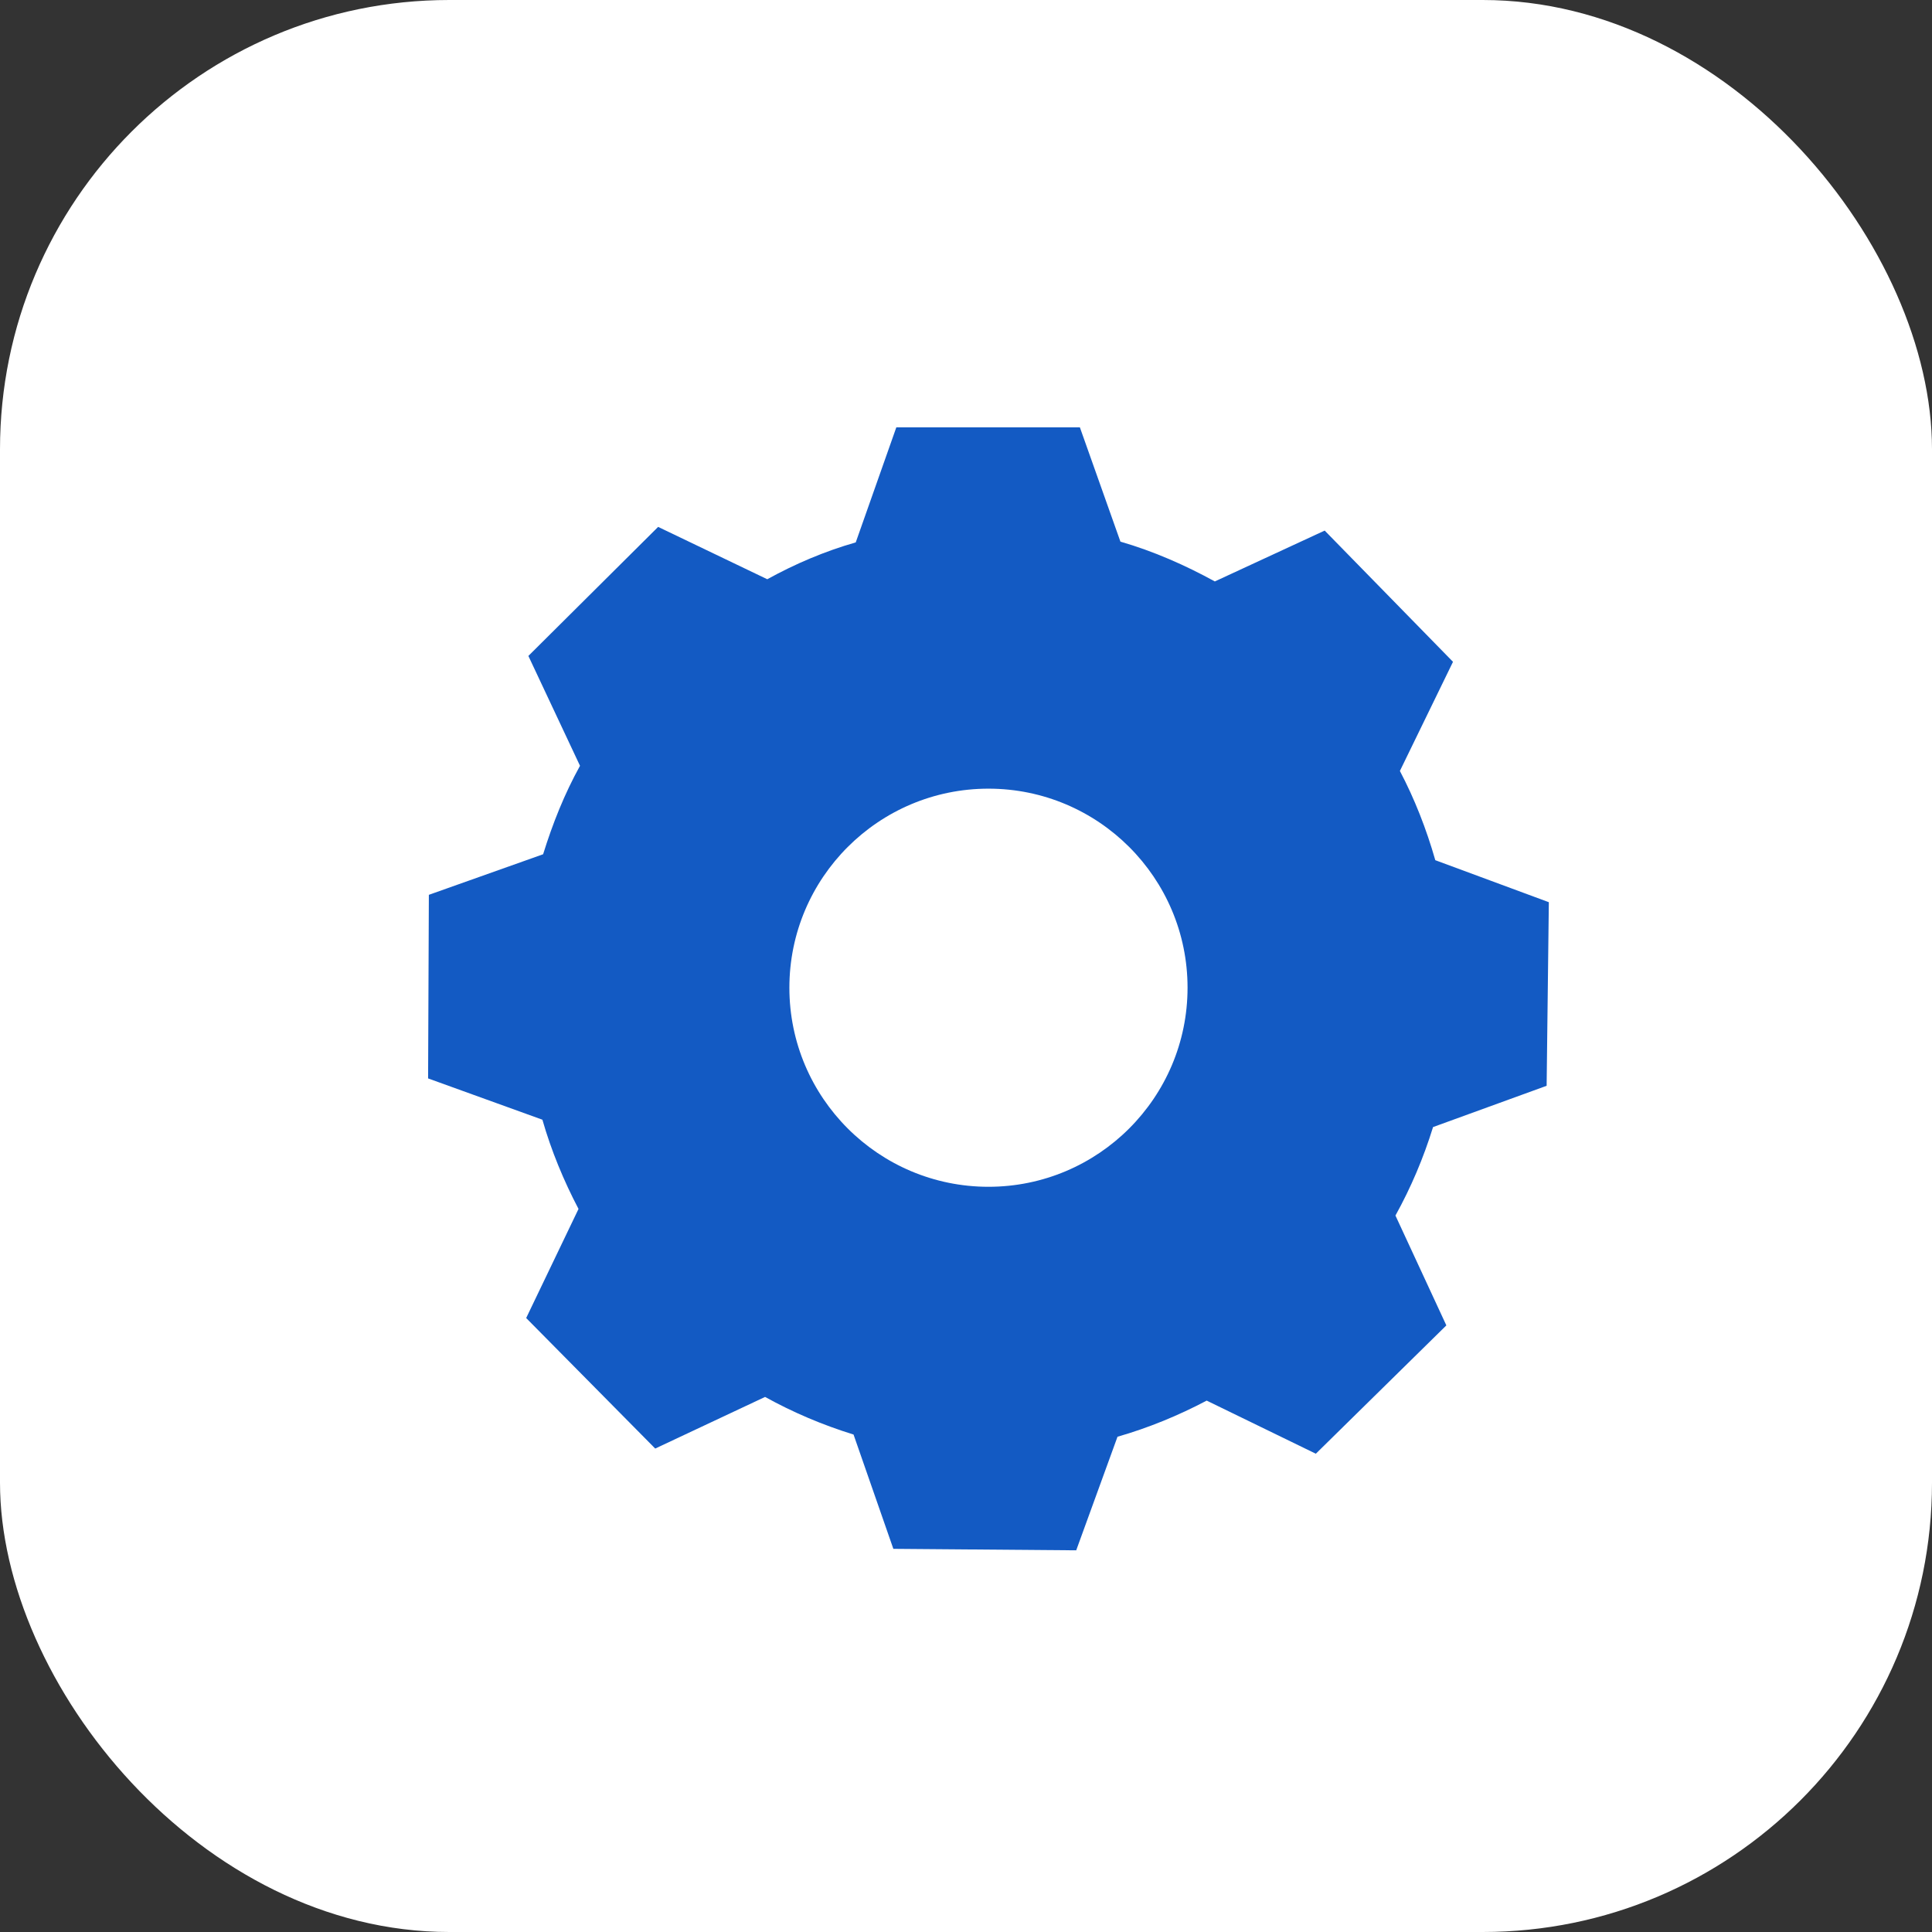
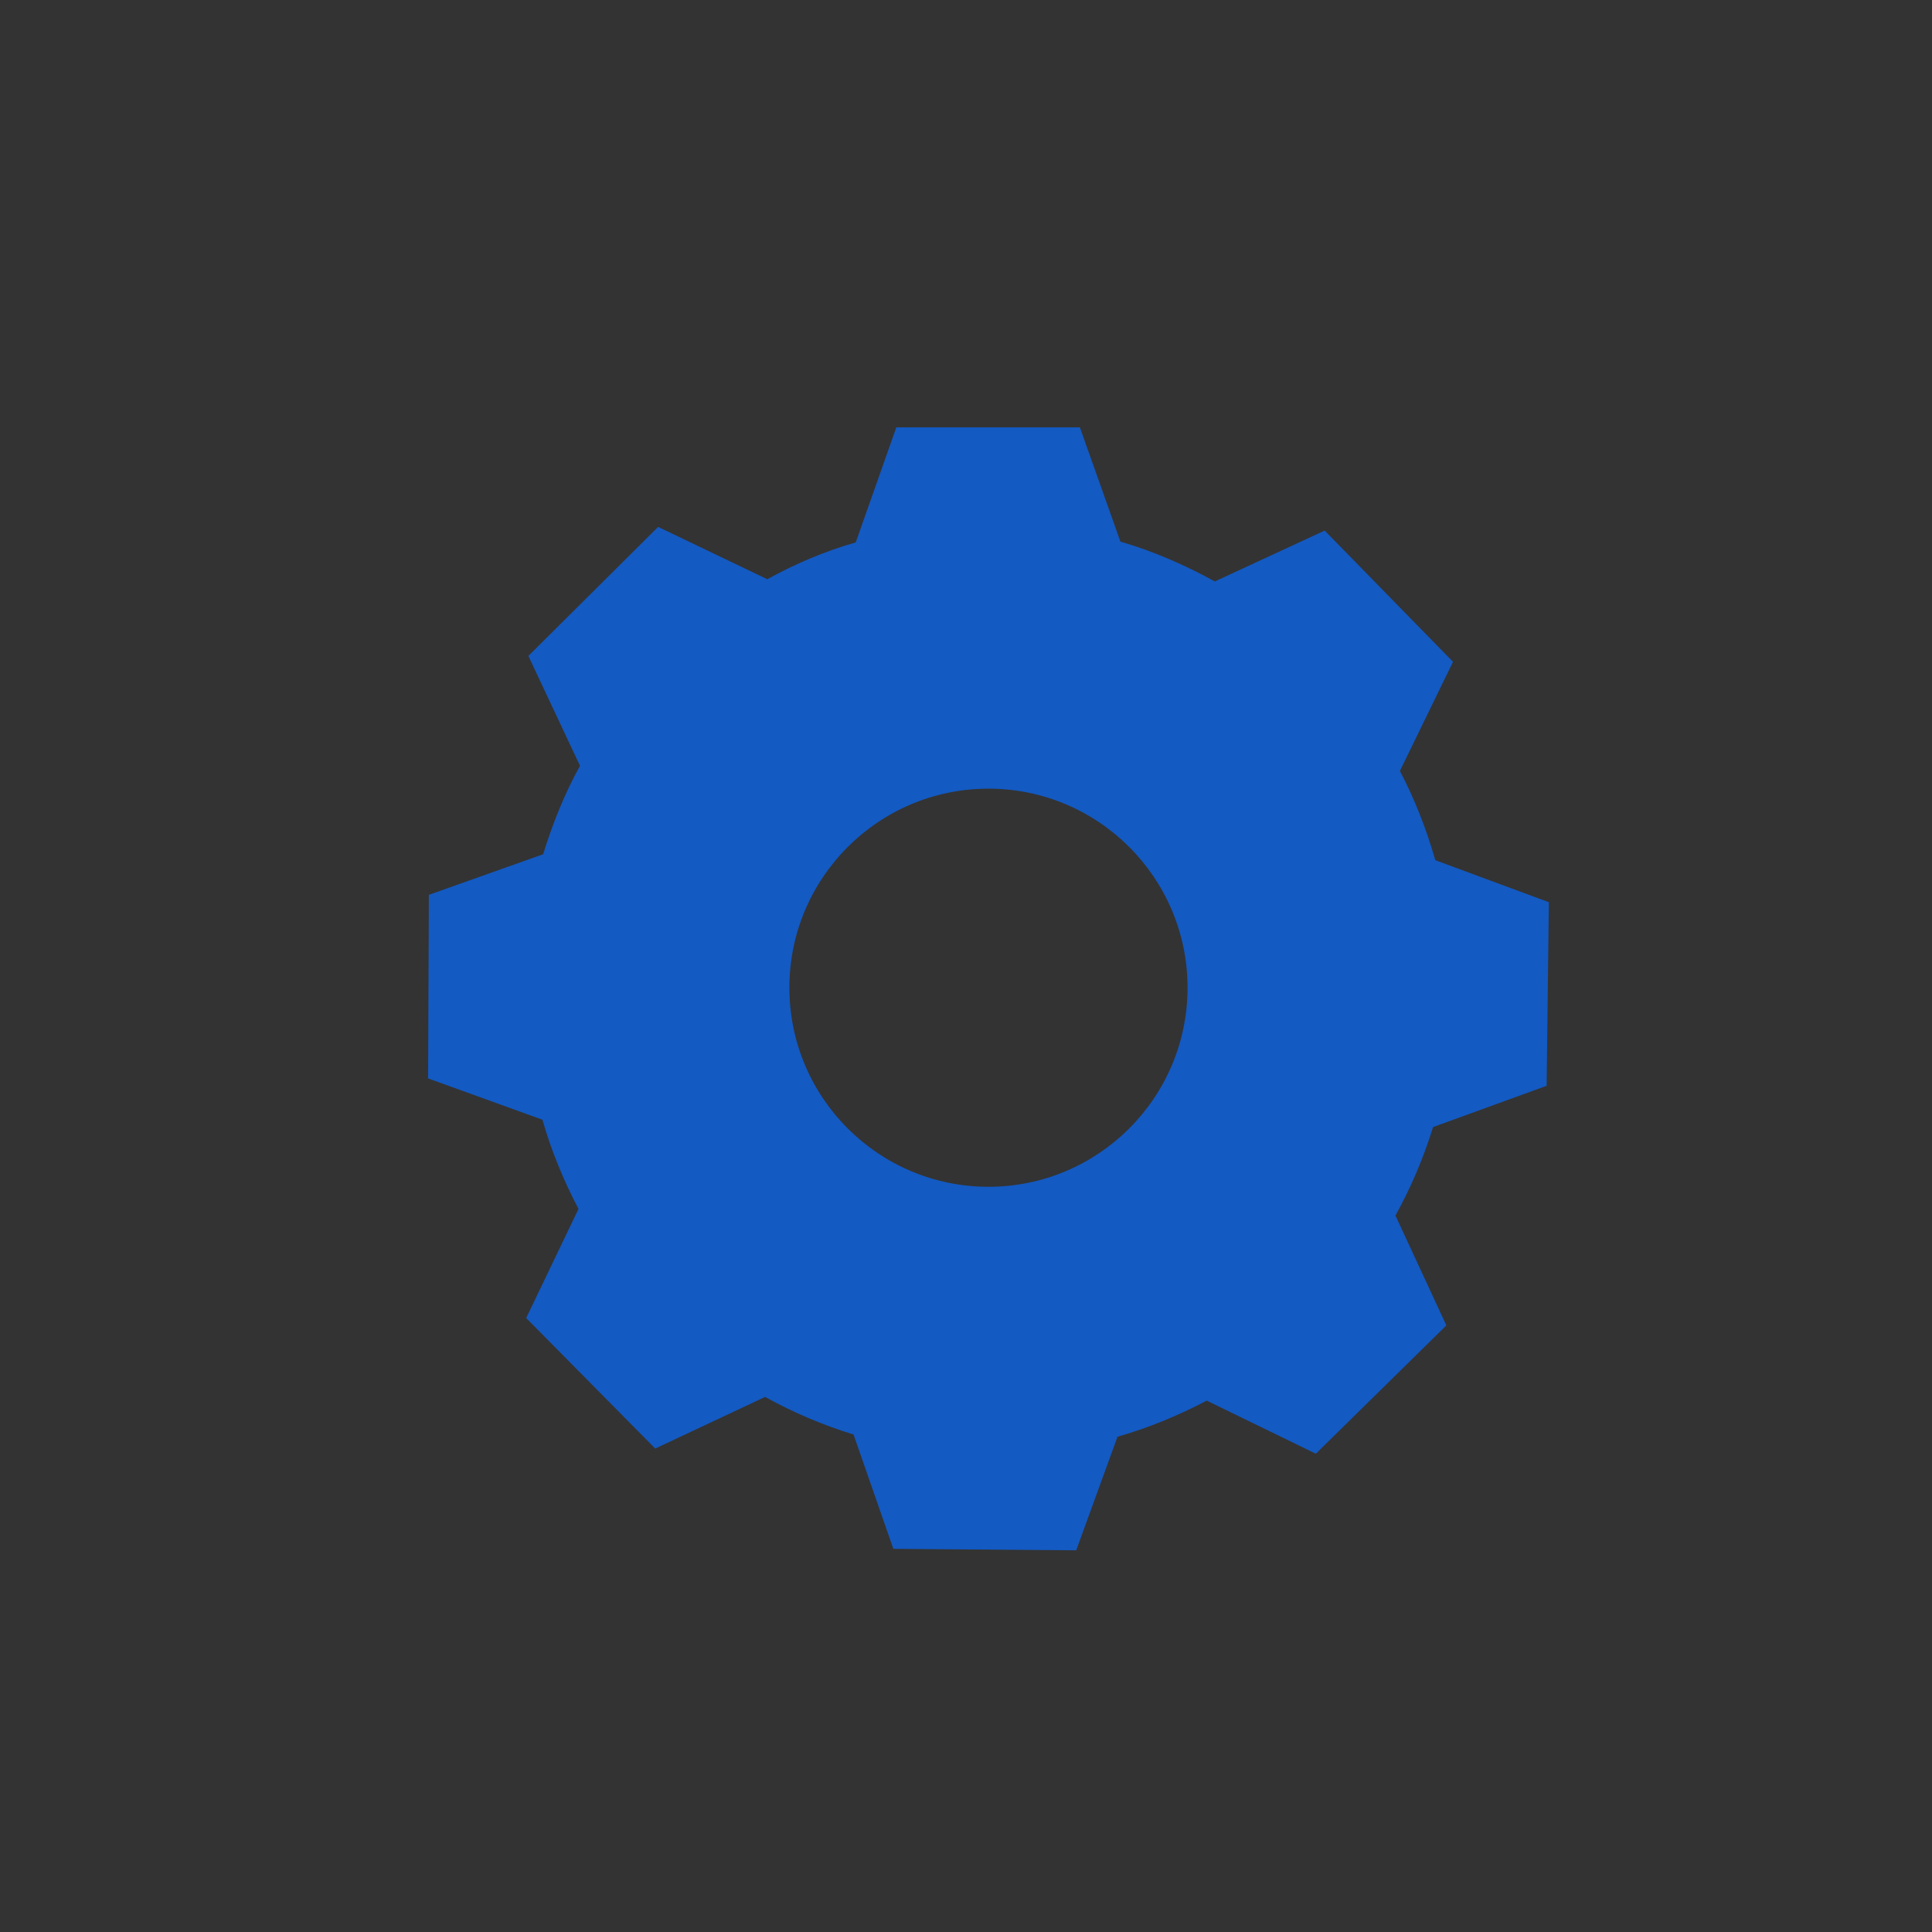
<svg xmlns="http://www.w3.org/2000/svg" width="43" height="43" viewBox="0 0 43 43" fill="none">
  <rect x="0" y="0" width="43" height="43" fill="#333333" stroke="none" />
-   <rect width="43" height="43" rx="10" fill="white" />
  <path d="M34.423 24.166L34.472 20.08L31.945 19.145C31.748 18.455 31.485 17.782 31.157 17.159L32.339 14.73L29.483 11.809L27.038 12.941C26.381 12.58 25.676 12.269 24.937 12.055L24.035 9.512H19.949L19.046 12.072C18.357 12.269 17.701 12.548 17.077 12.892L14.648 11.727L11.76 14.599L12.909 17.044C12.564 17.668 12.302 18.324 12.088 19.013L9.545 19.916L9.528 24.002L12.072 24.921C12.269 25.61 12.548 26.283 12.876 26.907L11.711 29.335L14.583 32.24L17.028 31.091C17.651 31.436 18.308 31.715 18.997 31.928L19.883 34.472L23.953 34.505L24.872 31.977C25.561 31.78 26.234 31.502 26.857 31.173L29.286 32.355L32.191 29.499L31.058 27.054C31.403 26.431 31.682 25.774 31.895 25.085L34.423 24.166ZM22 26.414C19.555 26.414 17.569 24.429 17.569 21.983C17.569 19.538 19.555 17.553 22 17.553C24.445 17.553 26.431 19.538 26.431 21.983C26.431 24.429 24.445 26.414 22 26.414Z" fill="#135AC3" />
</svg>